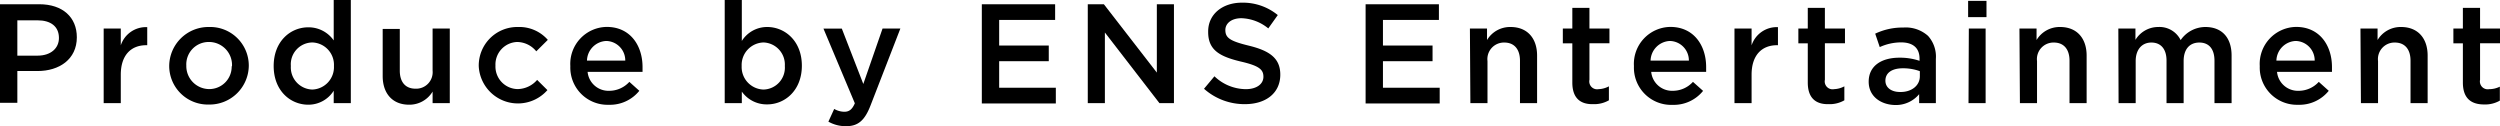
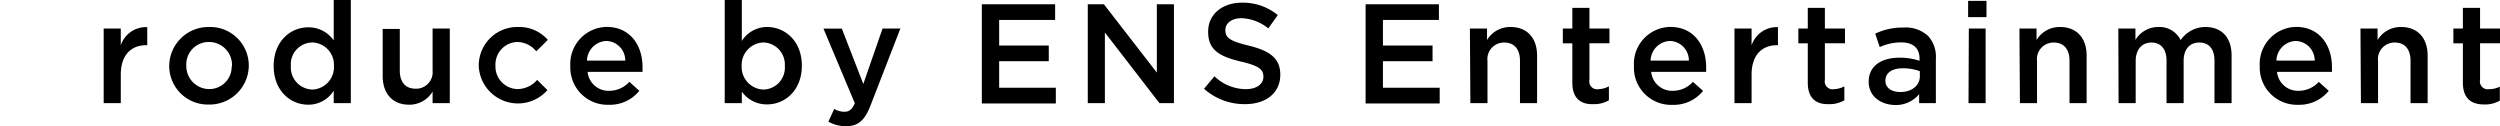
<svg xmlns="http://www.w3.org/2000/svg" viewBox="0 0 318.54 16.08">
  <g id="レイヤー_2" data-name="レイヤー 2">
    <g id="レイヤー_1-2" data-name="レイヤー 1">
-       <path d="M0,.54H5c3,0,4.79,1.67,4.79,4.21v0c0,2.83-2.27,4.3-5,4.3H2.21v4.05H0ZM4.79,7.09c1.67,0,2.72-.93,2.72-2.25v0c0-1.48-1.06-2.25-2.72-2.25H2.21V7.09Z" />
      <path d="M13.21,3.64h2.18V5.78a3.37,3.37,0,0,1,3.37-2.32v2.3h-.13c-1.91,0-3.24,1.24-3.24,3.76v3.62H13.21Z" />
      <path d="M21.56,8.44v0a5,5,0,0,1,5.08-5A4.92,4.92,0,0,1,31.7,8.37v0a5,5,0,0,1-5.1,4.95A4.92,4.92,0,0,1,21.56,8.44Zm8,0v0A2.93,2.93,0,0,0,26.6,5.35a2.85,2.85,0,0,0-2.86,3v0a2.93,2.93,0,0,0,2.9,3A2.85,2.85,0,0,0,29.52,8.44Z" />
      <path d="M34.87,8.41v0c0-3.15,2.14-4.93,4.41-4.93a3.9,3.9,0,0,1,3.24,1.67V0H44.7V13.14H42.52V11.56a3.8,3.8,0,0,1-3.24,1.78C37,13.34,34.87,11.56,34.87,8.41Zm7.68,0v0a2.85,2.85,0,0,0-2.75-3,2.78,2.78,0,0,0-2.74,3v0a2.82,2.82,0,0,0,2.74,3A2.86,2.86,0,0,0,42.55,8.41Z" />
      <path d="M48.76,9.69v-6h2.18V9c0,1.48.74,2.3,2,2.3A2.1,2.1,0,0,0,55.12,9V3.64h2.19v9.5H55.12V11.67a3.44,3.44,0,0,1-3,1.67C50,13.34,48.76,11.9,48.76,9.69Z" />
      <path d="M61,8.44v0a4.91,4.91,0,0,1,5-5,4.82,4.82,0,0,1,3.8,1.64L68.33,6.54a3.18,3.18,0,0,0-2.45-1.19,2.87,2.87,0,0,0-2.75,3v0a2.87,2.87,0,0,0,2.84,3,3.35,3.35,0,0,0,2.47-1.17l1.31,1.3A5,5,0,0,1,61,8.44Z" />
      <path d="M72.67,8.43v0a4.71,4.71,0,0,1,4.64-5c3,0,4.56,2.38,4.56,5.11,0,.2,0,.4,0,.62h-7a2.67,2.67,0,0,0,2.74,2.41,3.47,3.47,0,0,0,2.58-1.14l1.27,1.14a4.8,4.8,0,0,1-3.89,1.78A4.74,4.74,0,0,1,72.67,8.43Zm7-.71a2.48,2.48,0,0,0-2.42-2.5,2.57,2.57,0,0,0-2.46,2.5Z" />
      <path d="M94.52,11.67v1.47H92.34V0h2.18V5.22a3.8,3.8,0,0,1,3.24-1.78c2.23,0,4.41,1.76,4.41,4.93v0c0,3.15-2.16,4.93-4.41,4.93A3.87,3.87,0,0,1,94.52,11.67ZM100,8.41v0a2.82,2.82,0,0,0-2.72-3,2.87,2.87,0,0,0-2.78,3v0a2.87,2.87,0,0,0,2.78,3A2.79,2.79,0,0,0,100,8.41Z" />
      <path d="M112.45,3.64h2.27l-3.79,9.77c-.75,1.95-1.6,2.67-3.13,2.67a4.5,4.5,0,0,1-2.25-.58l.74-1.62a2.66,2.66,0,0,0,1.28.36c.61,0,1-.27,1.35-1.08l-4-9.52h2.34L110,10.7Z" />
      <path d="M125.1.54h9.34v2h-7.13V5.8h6.32v2h-6.32v3.38h7.22v2H125.1Z" />
      <path d="M138.6.54h2.05l6.75,8.71V.54h2.18v12.6h-1.85l-6.95-9v9H138.6Z" />
      <path d="M153.41,11.31l1.33-1.59a5.84,5.84,0,0,0,4,1.64c1.37,0,2.24-.65,2.24-1.58v0c0-.9-.51-1.39-2.85-1.93-2.68-.64-4.19-1.44-4.19-3.76V4c0-2.17,1.8-3.66,4.3-3.66a7,7,0,0,1,4.57,1.58L161.6,3.62a5.68,5.68,0,0,0-3.42-1.3c-1.29,0-2.05.67-2.05,1.5v0c0,1,.58,1.41,3,2,2.66.65,4,1.61,4,3.69v0c0,2.36-1.85,3.76-4.5,3.76A7.75,7.75,0,0,1,153.41,11.31Z" />
      <path d="M174,.54h9.34v2h-7.13V5.8h6.32v2h-6.32v3.38h7.23v2H174Z" />
      <path d="M187.29,3.64h2.18V5.1a3.42,3.42,0,0,1,3-1.66c2.14,0,3.38,1.44,3.38,3.64v6.06h-2.18V7.74c0-1.47-.73-2.32-2-2.32a2.11,2.11,0,0,0-2.14,2.36v5.36h-2.18Z" />
      <path d="M200.34,10.52v-5h-1.21V3.64h1.21V1h2.18V3.64h2.55V5.51h-2.55v4.66a1,1,0,0,0,1.17,1.19A3,3,0,0,0,205,11v1.78a3.75,3.75,0,0,1-2,.49C201.47,13.31,200.34,12.6,200.34,10.52Z" />
      <path d="M208.19,8.43v0a4.71,4.71,0,0,1,4.64-5c3,0,4.56,2.38,4.56,5.11,0,.2,0,.4,0,.62h-7a2.67,2.67,0,0,0,2.74,2.41,3.47,3.47,0,0,0,2.58-1.14L217,11.58a4.8,4.8,0,0,1-3.89,1.78A4.74,4.74,0,0,1,208.19,8.43Zm7-.71a2.48,2.48,0,0,0-2.42-2.5,2.57,2.57,0,0,0-2.46,2.5Z" />
      <path d="M221,3.64h2.18V5.78a3.37,3.37,0,0,1,3.36-2.32v2.3h-.12c-1.91,0-3.24,1.24-3.24,3.76v3.62H221Z" />
      <path d="M230.34,10.52v-5h-1.2V3.64h1.2V1h2.18V3.64h2.56V5.51h-2.56v4.66a1,1,0,0,0,1.17,1.19A3,3,0,0,0,235,11v1.78a3.72,3.72,0,0,1-2,.49C231.48,13.31,230.34,12.6,230.34,10.52Z" />
      <path d="M238.1,10.41v0c0-2,1.6-3.06,3.93-3.06a7.75,7.75,0,0,1,2.55.4V7.47c0-1.35-.83-2.07-2.36-2.07a6.57,6.57,0,0,0-2.71.6l-.58-1.71a8.06,8.06,0,0,1,3.58-.78,4.25,4.25,0,0,1,3.15,1.06,3.94,3.94,0,0,1,1,2.94v5.63h-2.13V12a3.84,3.84,0,0,1-3.09,1.38C239.69,13.34,238.1,12.32,238.1,10.41Zm6.52-.69V9.07a6.21,6.21,0,0,0-2.16-.37c-1.41,0-2.23.59-2.23,1.58v0c0,.92.81,1.44,1.85,1.44C243.52,11.76,244.62,10.93,244.62,9.72Z" />
      <path d="M250.77.11h2.34V2.18h-2.34Zm.09,3.53H253v9.5h-2.18Z" />
      <path d="M257.31,3.64h2.18V5.1a3.42,3.42,0,0,1,3-1.66c2.14,0,3.38,1.44,3.38,3.64v6.06h-2.18V7.74c0-1.47-.73-2.32-2-2.32a2.11,2.11,0,0,0-2.14,2.36v5.36h-2.18Z" />
      <path d="M269.91,3.64h2.18V5.08A3.39,3.39,0,0,1,275,3.44a3,3,0,0,1,2.85,1.67A3.84,3.84,0,0,1,281,3.44c2.07,0,3.34,1.31,3.34,3.64v6.06h-2.18V7.74c0-1.51-.71-2.32-1.93-2.32s-2,.83-2,2.36v5.36h-2.18V7.72c0-1.47-.72-2.3-1.93-2.3s-2,.9-2,2.36v5.36h-2.18Z" />
      <path d="M287.93,8.43v0a4.71,4.71,0,0,1,4.64-5c3,0,4.56,2.38,4.56,5.11,0,.2,0,.4,0,.62h-7a2.67,2.67,0,0,0,2.74,2.41,3.47,3.47,0,0,0,2.58-1.14l1.27,1.14a4.8,4.8,0,0,1-3.89,1.78A4.74,4.74,0,0,1,287.93,8.43Zm7-.71a2.48,2.48,0,0,0-2.42-2.5,2.57,2.57,0,0,0-2.46,2.5Z" />
      <path d="M300.76,3.64h2.18V5.1a3.42,3.42,0,0,1,3-1.66c2.14,0,3.38,1.44,3.38,3.64v6.06h-2.18V7.74c0-1.47-.73-2.32-2-2.32a2.11,2.11,0,0,0-2.14,2.36v5.36h-2.18Z" />
      <path d="M313.81,10.52v-5H312.6V3.64h1.21V1H316V3.64h2.55V5.51H316v4.66a1,1,0,0,0,1.17,1.19,3,3,0,0,0,1.35-.32v1.78a3.74,3.74,0,0,1-2,.49C314.94,13.31,313.81,12.6,313.81,10.52Z" />
    </g>
  </g>
</svg>